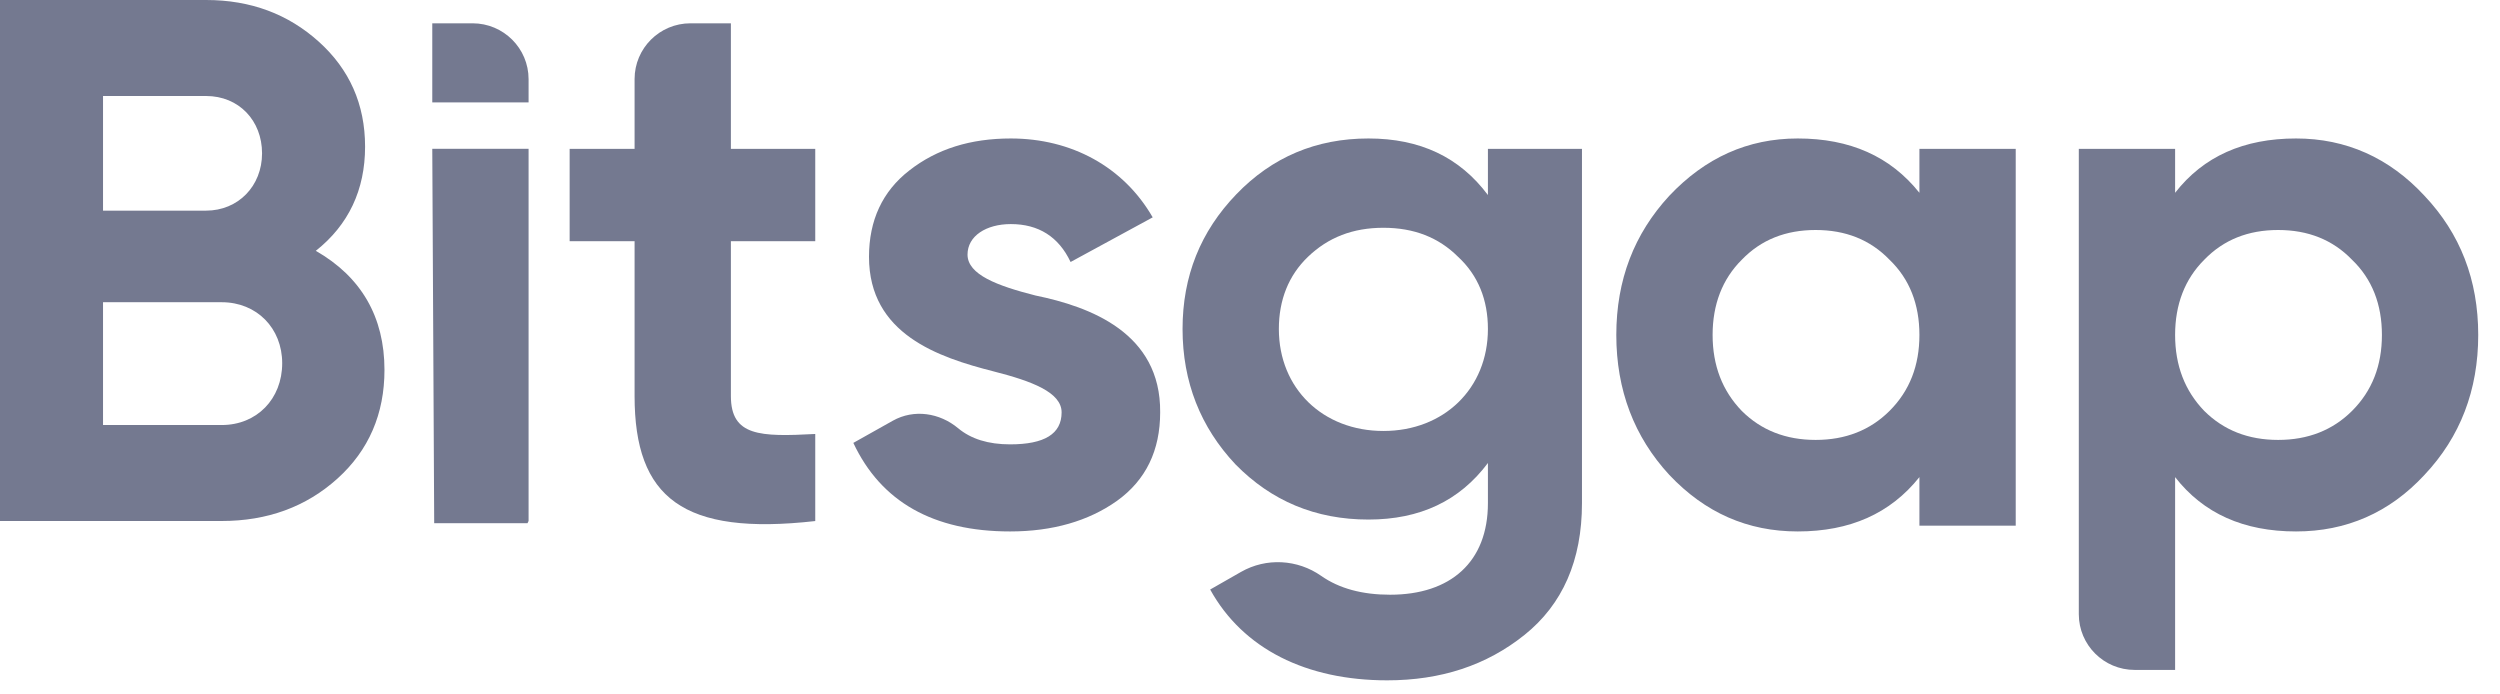
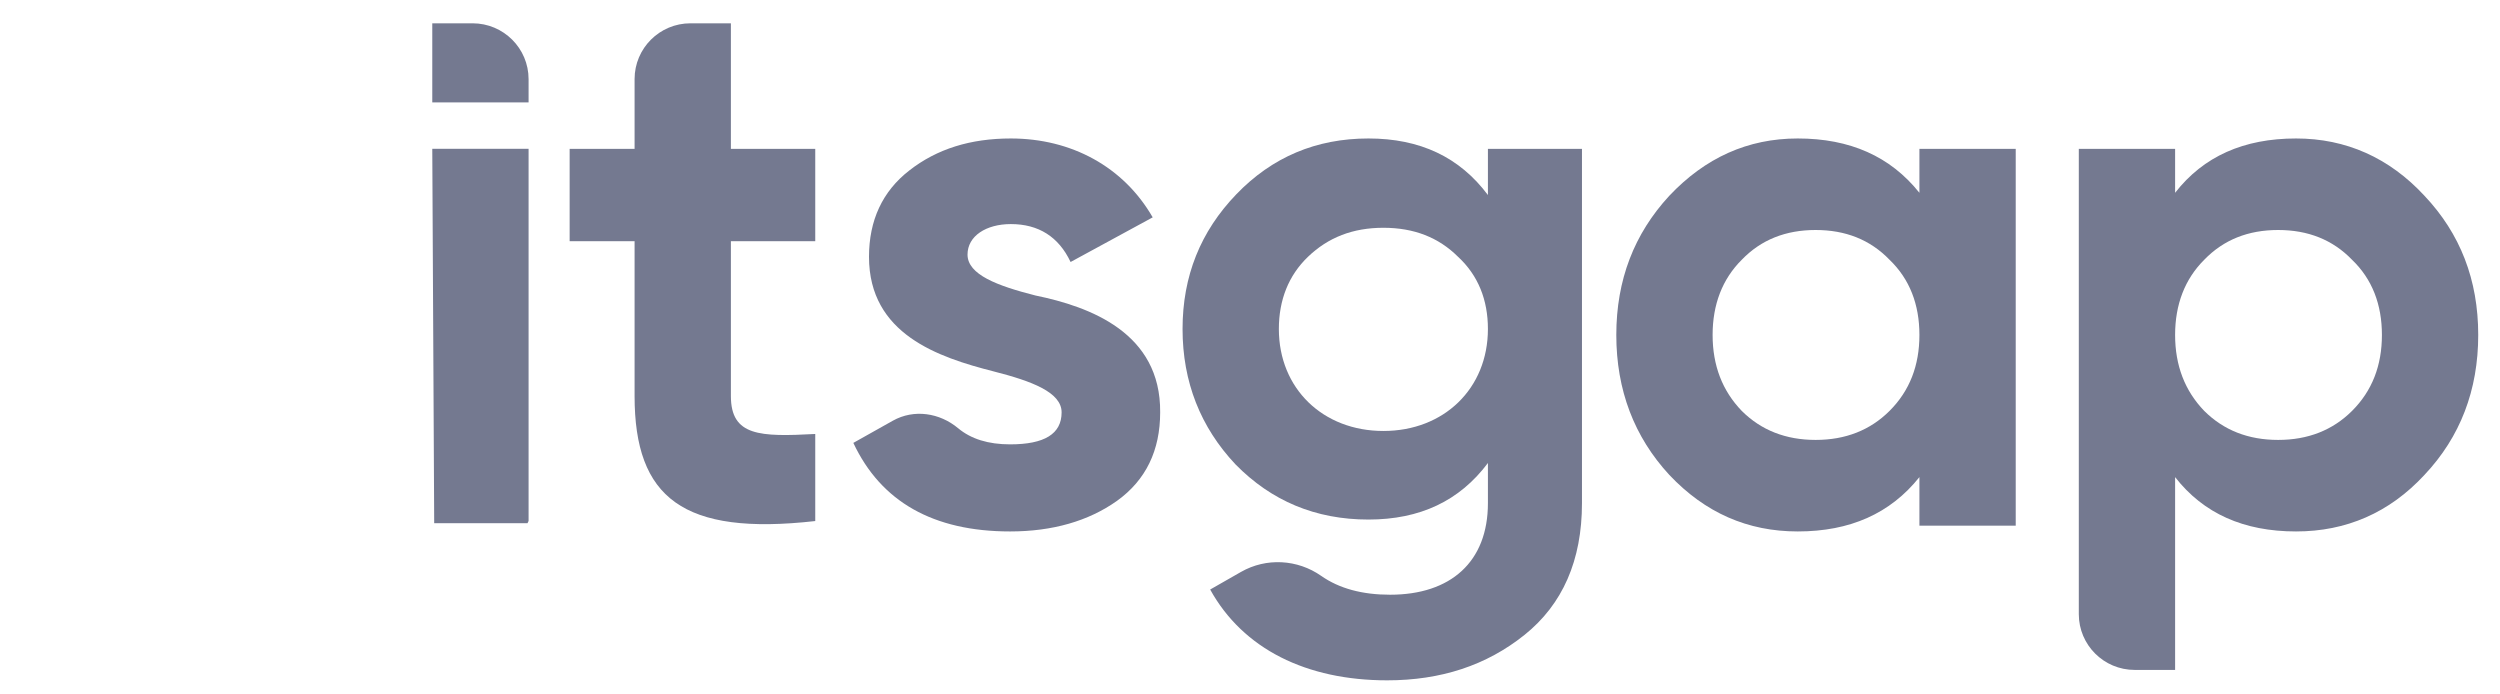
<svg xmlns="http://www.w3.org/2000/svg" width="90" height="25" viewBox="0 0 90 25" fill="none">
-   <path fill-rule="evenodd" clip-rule="evenodd" d="M13.841 13.317C13.841 14.898 13.277 16.211 12.148 17.229C11.019 18.248 9.622 18.756 7.982 18.756H0V0H7.418C9.03 0 10.374 0.509 11.476 1.5C12.578 2.492 13.143 3.752 13.143 5.279C13.143 6.833 12.551 8.093 11.369 9.03C13.009 9.968 13.841 11.415 13.841 13.317ZM3.709 3.456V7.583H7.418C8.573 7.583 9.434 6.699 9.434 5.52C9.434 4.341 8.6 3.456 7.418 3.456H3.709ZM7.982 15.301C9.245 15.301 10.159 14.362 10.159 13.076C10.159 11.817 9.245 10.88 7.982 10.88H3.709V15.301H7.982Z" fill="#747990" />
  <path fill-rule="evenodd" clip-rule="evenodd" d="M18.99 18.835H15.631L15.562 5.358H19.029V18.756L18.99 18.835Z" fill="#747990" />
  <path fill-rule="evenodd" clip-rule="evenodd" d="M15.562 3.687V0.839H17.012C18.127 0.839 19.029 1.74 19.029 2.85V3.687H15.562Z" fill="#747990" />
  <path fill-rule="evenodd" clip-rule="evenodd" d="M37.277 10.638C39.24 11.041 41.792 11.979 41.766 14.845C41.766 16.211 41.255 17.284 40.207 18.034C39.186 18.757 37.895 19.132 36.364 19.132C33.596 19.132 31.714 18.061 30.72 15.944L32.143 15.145C32.904 14.719 33.827 14.86 34.495 15.418C34.956 15.802 35.575 15.997 36.364 15.997C37.6 15.997 38.218 15.622 38.218 14.845C38.218 14.122 37.142 13.72 35.773 13.371C33.783 12.863 31.284 12.032 31.284 9.245C31.284 7.933 31.768 6.887 32.735 6.137C33.729 5.36 34.939 4.985 36.391 4.985C38.568 4.985 40.449 6.003 41.497 7.825L38.541 9.432C38.111 8.521 37.385 8.067 36.391 8.067C35.503 8.067 34.831 8.495 34.831 9.165C34.831 9.888 35.907 10.29 37.277 10.638Z" fill="#747990" />
  <path fill-rule="evenodd" clip-rule="evenodd" d="M53.565 5.36H56.951V18.114C56.951 20.177 56.252 21.759 54.882 22.857C53.511 23.955 51.872 24.492 49.937 24.492C47.034 24.492 44.749 23.366 43.566 21.223L44.676 20.589C45.585 20.07 46.709 20.133 47.565 20.733C48.211 21.186 49.04 21.41 50.044 21.41C52.221 21.41 53.565 20.231 53.565 18.114V16.668C52.544 18.033 51.119 18.704 49.264 18.704C47.357 18.704 45.77 18.033 44.481 16.721C43.217 15.38 42.572 13.746 42.572 11.844C42.572 9.942 43.217 8.334 44.508 6.994C45.797 5.654 47.384 4.985 49.264 4.985C51.119 4.985 52.544 5.654 53.565 7.021V5.36ZM52.49 9.245C51.791 8.548 50.904 8.2 49.803 8.2C48.7 8.2 47.813 8.548 47.087 9.245C46.389 9.915 46.039 10.799 46.039 11.844C46.039 13.988 47.625 15.515 49.803 15.515C51.98 15.515 53.565 13.988 53.565 11.844C53.565 10.799 53.216 9.915 52.49 9.245Z" fill="#747990" />
  <path fill-rule="evenodd" clip-rule="evenodd" d="M69.099 5.36H72.566V18.924H69.099V17.176C68.051 18.489 66.599 19.132 64.718 19.132C62.917 19.132 61.386 18.463 60.095 17.096C58.832 15.729 58.187 14.041 58.187 12.059C58.187 10.076 58.832 8.414 60.095 7.048C61.386 5.681 62.917 4.985 64.718 4.985C66.599 4.985 68.051 5.628 69.099 6.941V5.36ZM65.363 15.837C66.438 15.837 67.325 15.488 68.024 14.792C68.749 14.068 69.099 13.157 69.099 12.059C69.099 10.96 68.749 10.049 68.024 9.352C67.325 8.628 66.438 8.28 65.363 8.28C64.288 8.28 63.401 8.628 62.703 9.352C62.004 10.049 61.654 10.96 61.654 12.059C61.654 13.157 62.004 14.068 62.703 14.792C63.401 15.488 64.288 15.837 65.363 15.837Z" fill="#747990" />
  <path fill-rule="evenodd" clip-rule="evenodd" d="M87.281 7.048C88.571 8.414 89.216 10.076 89.216 12.059C89.216 14.041 88.571 15.729 87.281 17.096C86.017 18.463 84.459 19.132 82.658 19.132C80.776 19.132 79.326 18.489 78.304 17.176V24.117H76.849C75.737 24.117 74.837 23.218 74.837 22.11V5.36H78.304V6.941C79.326 5.628 80.776 4.985 82.658 4.985C84.459 4.985 86.017 5.681 87.281 7.048ZM82.013 15.837C83.088 15.837 83.975 15.488 84.674 14.792C85.399 14.068 85.749 13.157 85.749 12.059C85.749 10.96 85.399 10.049 84.674 9.352C83.975 8.629 83.088 8.28 82.013 8.28C80.937 8.28 80.051 8.629 79.352 9.352C78.654 10.049 78.304 10.96 78.304 12.059C78.304 13.157 78.654 14.068 79.352 14.792C80.051 15.488 80.937 15.837 82.013 15.837Z" fill="#747990" />
-   <path fill-rule="evenodd" clip-rule="evenodd" d="M26.312 0.839H24.858C23.746 0.839 22.845 1.738 22.845 2.847V5.36H20.507V8.683H22.845V14.257C22.845 17.927 24.592 19.294 29.349 18.758V15.623C27.36 15.73 26.312 15.704 26.312 14.257V8.683H29.349V5.36H26.312V0.839Z" fill="#747990" />
+   <path fill-rule="evenodd" clip-rule="evenodd" d="M26.312 0.839H24.858C23.746 0.839 22.845 1.738 22.845 2.847V5.36H20.507V8.683H22.845V14.257C22.845 17.927 24.592 19.294 29.349 18.758V15.623C27.36 15.73 26.312 15.704 26.312 14.257V8.683H29.349V5.36H26.312Z" fill="#747990" />
</svg>